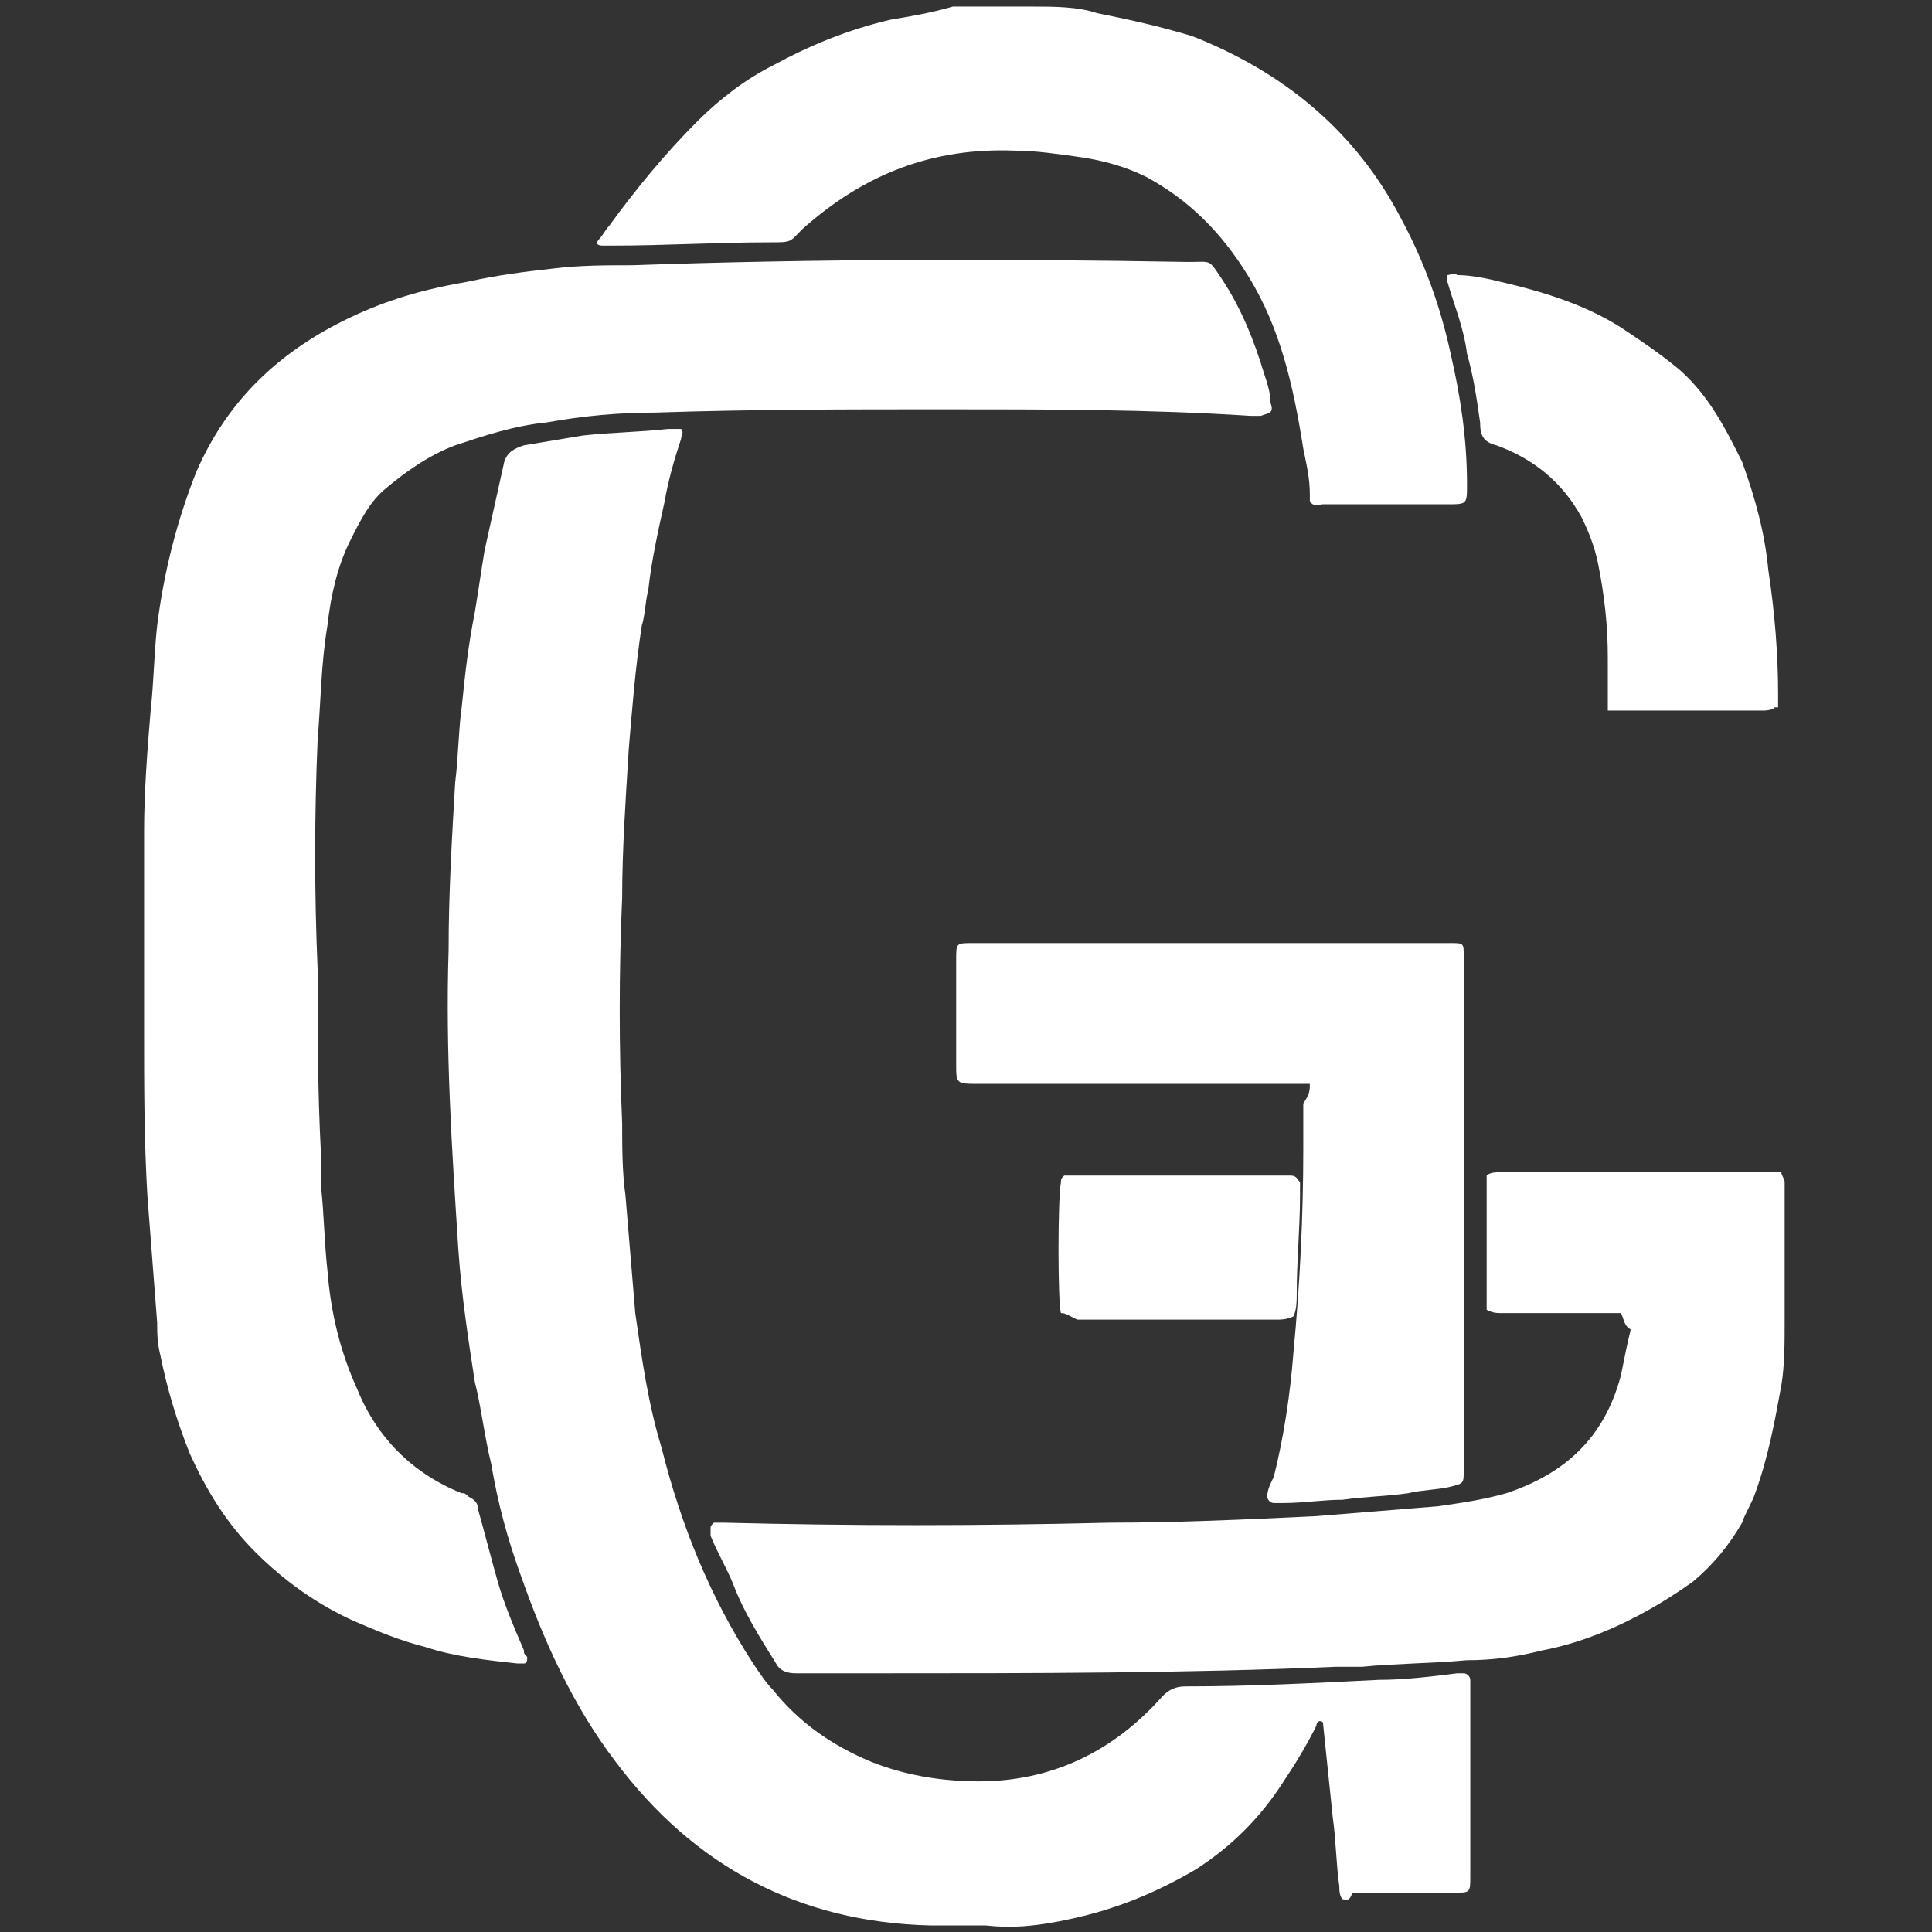
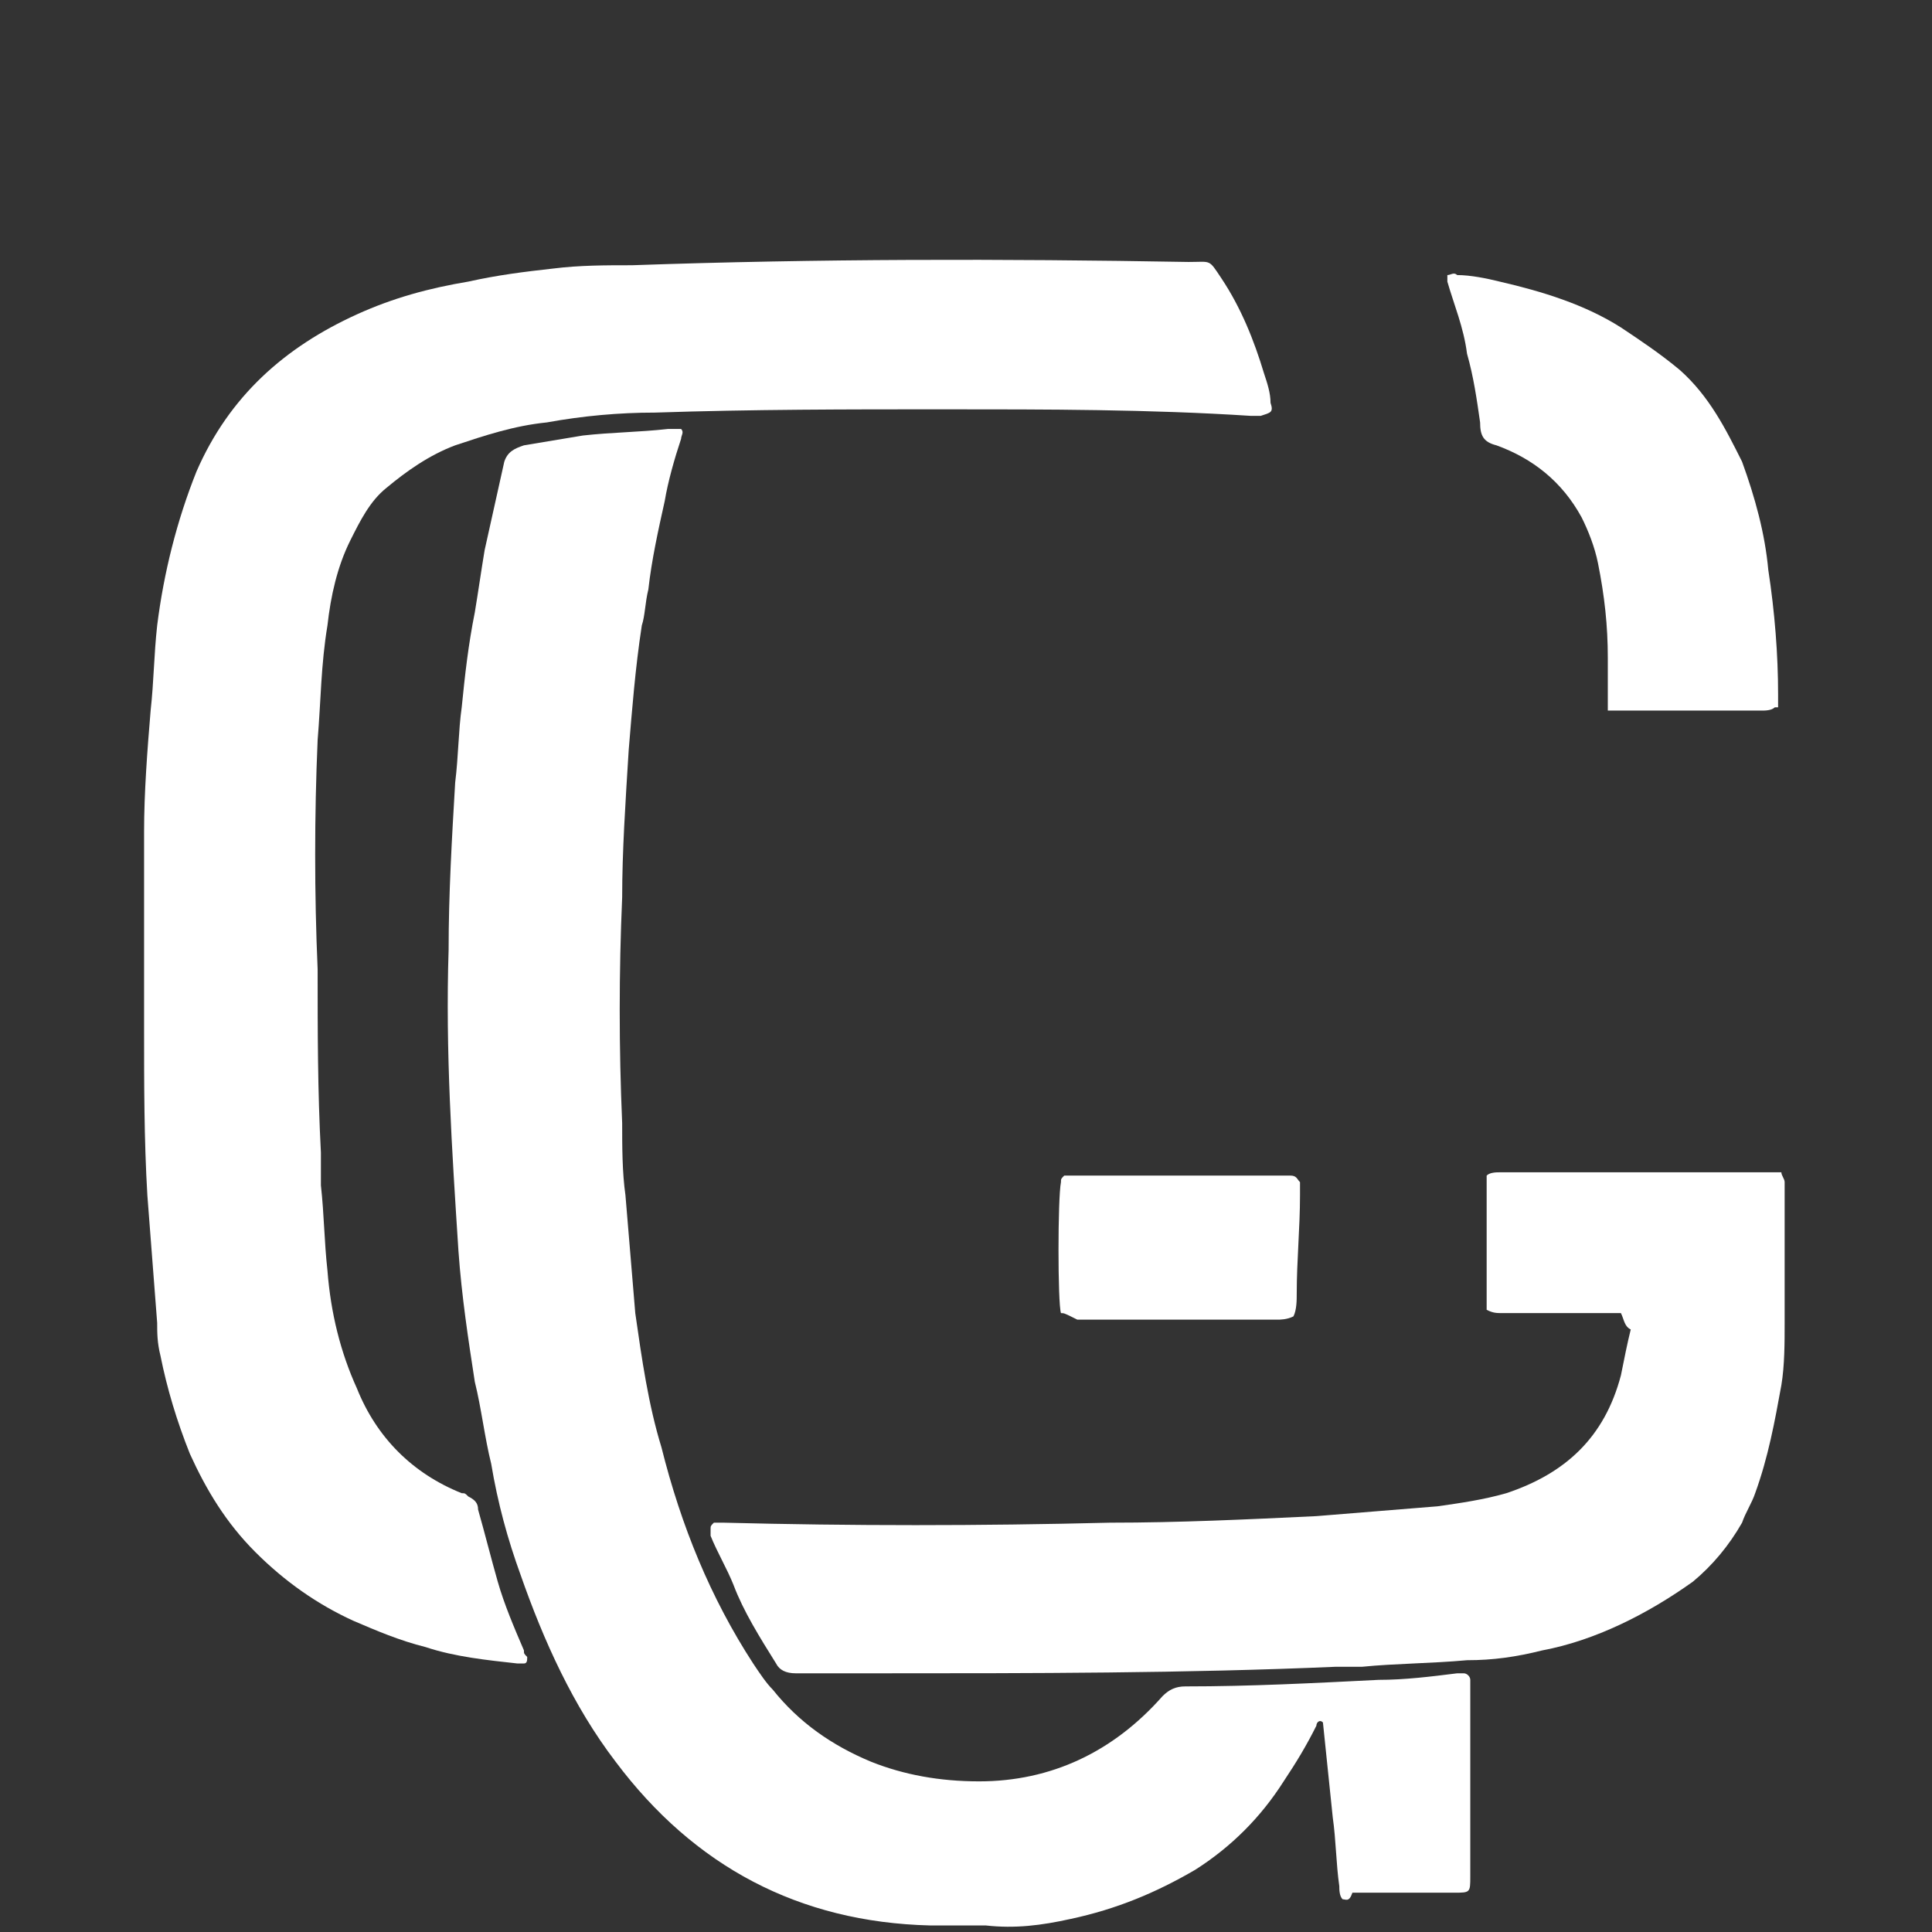
<svg xmlns="http://www.w3.org/2000/svg" version="1.1" id="Layer_1" x="0px" y="0px" viewBox="0 0 59 59" style="enable-background:new 0 0 59 59;" xml:space="preserve">
  <rect x="0" y="0" width="59" height="59" fill="#333333" stroke="none" />
  <style type="text/css">
	.st0{fill:#FFFFFF;}
</style>
  <g>
    <path class="st0" d="M28.8,12.5c-2.9,0-5.8,0-8.8,0.1c-1.1,0-2.2,0.1-3.3,0.3c-1,0.1-1.9,0.4-2.8,0.7c-0.8,0.3-1.5,0.8-2.1,1.3   c-0.5,0.4-0.8,1-1.1,1.6c-0.4,0.8-0.6,1.7-0.7,2.6c-0.2,1.2-0.2,2.3-0.3,3.5c-0.1,2.3-0.1,4.7,0,7c0,1.9,0,3.7,0.1,5.6   c0,0.3,0,0.6,0,1c0.1,0.9,0.1,1.7,0.2,2.6c0.1,1.3,0.4,2.5,0.9,3.6c0.6,1.5,1.7,2.6,3.2,3.2c0.1,0,0.1,0,0.2,0.1   c0.2,0.1,0.3,0.2,0.3,0.4c0.2,0.7,0.4,1.5,0.6,2.2c0.2,0.7,0.5,1.4,0.8,2.1c0,0.1,0,0.1,0.1,0.2c0,0.1,0,0.2-0.1,0.2s-0.1,0-0.2,0   c-0.9-0.1-1.9-0.2-2.8-0.5c-0.8-0.2-1.5-0.5-2.2-0.8c-1.1-0.5-2.1-1.2-3-2.1c-0.9-0.9-1.5-1.9-2-3c-0.4-1-0.7-2-0.9-3   c-0.1-0.4-0.1-0.7-0.1-1c-0.1-1.3-0.2-2.6-0.3-3.9c-0.1-1.7-0.1-3.4-0.1-5.1c0-2,0-4,0-6c0-1.2,0.1-2.5,0.2-3.7   c0.1-0.9,0.1-1.7,0.2-2.6C5,17.5,5.4,15.9,6,14.4c1-2.3,2.7-3.8,4.9-4.8c1.1-0.5,2.2-0.8,3.4-1c0.9-0.2,1.7-0.3,2.6-0.4   c0.8-0.1,1.6-0.1,2.4-0.1c5.7-0.2,11.3-0.2,17-0.1c0.7,0,0.6-0.1,1,0.5c0.6,0.9,1,1.9,1.3,2.9c0.1,0.3,0.2,0.6,0.2,0.9   c0.1,0.3,0,0.3-0.3,0.4c-0.1,0-0.2,0-0.3,0C35.1,12.5,32,12.5,28.8,12.5C28.8,12.5,28.8,12.5,28.8,12.5z" />
    <path class="st0" d="M41,58c-0.1-0.1-0.1-0.3-0.1-0.4c-0.1-0.7-0.1-1.4-0.2-2.1c-0.1-1-0.2-1.9-0.3-2.9c-0.1-0.1-0.2,0-0.2,0.1   c-0.3,0.6-0.6,1.1-1,1.7c-0.7,1.1-1.6,2-2.7,2.7c-1.2,0.7-2.4,1.2-3.8,1.5c-0.9,0.2-1.7,0.3-2.6,0.2c-0.6,0-1.1,0-1.7,0   c-4-0.1-7.2-1.8-9.6-5c-1.3-1.7-2.2-3.7-2.9-5.7c-0.4-1.1-0.7-2.2-0.9-3.4c-0.2-0.8-0.3-1.7-0.5-2.5c-0.2-1.3-0.4-2.6-0.5-4   c-0.2-3.1-0.4-6.1-0.3-9.2c0-1.7,0.1-3.4,0.2-5.1c0.1-0.8,0.1-1.6,0.2-2.3c0.1-1,0.2-1.9,0.4-2.9c0.1-0.6,0.2-1.3,0.3-1.9   c0.2-0.9,0.4-1.8,0.6-2.7c0.1-0.3,0.3-0.4,0.6-0.5c0.6-0.1,1.2-0.2,1.8-0.3c0.9-0.1,1.7-0.1,2.6-0.2c0.1,0,0.3,0,0.4,0   c0.1,0.1,0,0.2,0,0.3c-0.2,0.6-0.4,1.3-0.5,1.9c-0.2,0.9-0.4,1.8-0.5,2.7c-0.1,0.4-0.1,0.8-0.2,1.1c-0.2,1.3-0.3,2.6-0.4,3.8   C19.1,24.5,19,26,19,27.4c-0.1,2.3-0.1,4.6,0,6.9c0,0.7,0,1.5,0.1,2.2c0.1,1.2,0.2,2.4,0.3,3.6c0.2,1.4,0.4,2.8,0.8,4.1   c0.6,2.4,1.5,4.6,2.8,6.6c0.2,0.3,0.4,0.6,0.6,0.8c0.8,1,1.8,1.7,3,2.2c1,0.4,2.1,0.6,3.3,0.6c2.2,0,4.1-0.9,5.6-2.6   c0.2-0.2,0.4-0.3,0.7-0.3c2,0,3.9-0.1,5.9-0.2c0.8,0,1.6-0.1,2.4-0.2c0.1,0,0.1,0,0.2,0c0.1,0,0.2,0.1,0.2,0.2s0,0.2,0,0.3   c0,1.9,0,3.8,0,5.7c0,0.5,0,0.5-0.5,0.5c-1,0-2,0-3.1,0C41.2,58.1,41.1,58,41,58z" />
    <path class="st0" d="M49.5,40.1c-0.1,0-0.3,0-0.4,0c-1.1,0-2.1,0-3.2,0c-0.2,0-0.3,0-0.5-0.1c0,0,0-0.1,0-0.2c0-1.3,0-2.5,0-3.8   c0-0.1,0-0.1,0-0.1c0.1-0.1,0.3-0.1,0.4-0.1c0.7,0,1.4,0,2,0c2,0,4.1,0,6.1,0c0.2,0,0.3,0,0.5,0c0,0.1,0.1,0.2,0.1,0.3   c0,0.3,0,0.6,0,0.9c0,1.1,0,2.3,0,3.4c0,0.6,0,1.3-0.1,1.9c-0.2,1.1-0.4,2.2-0.8,3.3c-0.1,0.3-0.3,0.6-0.4,0.9   c-0.4,0.7-0.9,1.3-1.5,1.8c-1.4,1-3,1.8-4.6,2.1c-0.8,0.2-1.5,0.3-2.3,0.3c-1.1,0.1-2.2,0.1-3.2,0.2c-0.3,0-0.5,0-0.8,0   c-4.6,0.2-9.3,0.2-14,0.2c-0.8,0-1.7,0-2.5,0c-0.3,0-0.5-0.1-0.6-0.3c-0.5-0.8-1-1.6-1.3-2.4c-0.2-0.5-0.5-1-0.7-1.5   c0,0,0-0.1,0-0.2c0-0.1,0-0.1,0.1-0.2c0.1,0,0.2,0,0.3,0c3.9,0.1,7.8,0.1,11.8,0c2.1,0,4.2-0.1,6.3-0.2c1.2-0.1,2.5-0.2,3.7-0.3   c0.7-0.1,1.4-0.2,2.1-0.4c1.8-0.6,3-1.7,3.5-3.6c0.1-0.5,0.2-1,0.3-1.4C49.6,40.5,49.6,40.3,49.5,40.1z" />
-     <path class="st0" d="M40,15.3c0,0,0-0.1,0-0.2c0-0.5-0.1-0.9-0.2-1.4c-0.3-1.9-0.7-3.7-1.7-5.3c-0.8-1.3-1.8-2.3-3.1-3   c-0.6-0.3-1.3-0.5-2-0.6c-0.7-0.1-1.4-0.2-2-0.2c-2.5-0.1-4.6,0.7-6.5,2.4c-0.4,0.4-0.3,0.4-1,0.4c-1.6,0-3.2,0.1-4.8,0.1   c-0.1,0-0.2,0-0.3,0c-0.2,0-0.2-0.1-0.1-0.2c0.1-0.1,0.2-0.3,0.3-0.4c0.8-1.1,1.7-2.2,2.7-3.2c0.7-0.7,1.5-1.3,2.3-1.7   c1.1-0.6,2.3-1.1,3.6-1.4c0.6-0.1,1.2-0.2,1.9-0.4c0.2,0,0.5,0,0.8,0c0.5,0,1.1,0,1.6,0c0.7,0,1.4,0,2,0.2c1,0.2,1.9,0.4,2.9,0.7   c2.8,1.1,5,2.9,6.4,5.6c0.7,1.3,1.2,2.7,1.5,4.1c0.3,1.3,0.5,2.6,0.5,4c0,0.6,0,0.6-0.6,0.6c-1.3,0-2.5,0-3.8,0   C40.3,15.4,40.1,15.5,40,15.3z" />
-     <path class="st0" d="M40,33.1c-0.2,0-0.4,0-0.6,0c-3.2,0-6.3,0-9.5,0c-0.7,0-0.7,0-0.7-0.6c0-1.1,0-2.2,0-3.2c0-0.5,0-0.5,0.5-0.5   c3.6,0,7.3,0,10.9,0c1.1,0,2.3,0,3.4,0c0.1,0,0.2,0,0.3,0c0.4,0,0.4,0,0.4,0.4c0,1.7,0,3.4,0,5.1c0,3.5,0,6.9,0,10.4   c0,0.1,0,0.1,0,0.2c0,0.4,0,0.4-0.4,0.5c-0.4,0.1-0.9,0.1-1.3,0.2c-0.7,0.1-1.3,0.1-2,0.2c-0.6,0-1.2,0.1-1.8,0.1   c-0.1,0-0.2,0-0.3,0c-0.1,0-0.2-0.1-0.2-0.2c0-0.2,0.1-0.4,0.2-0.6c0.3-1.2,0.5-2.5,0.6-3.8c0.2-2.1,0.3-4.2,0.3-6.2   c0-0.5,0-1,0-1.4C40,33.4,40,33.3,40,33.1z" />
    <path class="st0" d="M54.2,21.6c-0.1,0.1-0.3,0.1-0.4,0.1c-1.4,0-2.8,0-4.3,0c-0.1,0-0.2,0-0.4,0c0-0.1,0-0.3,0-0.4   c0-0.4,0-0.8,0-1.2c0-1-0.1-1.9-0.3-2.9c-0.1-0.5-0.3-1-0.5-1.4c-0.6-1.1-1.5-1.8-2.6-2.2c-0.4-0.1-0.5-0.3-0.5-0.7   c-0.1-0.7-0.2-1.4-0.4-2.1c-0.1-0.8-0.4-1.5-0.6-2.2c0-0.1,0-0.1,0-0.2c0.1,0,0.2-0.1,0.3,0c0.4,0,0.9,0.1,1.3,0.2   c1.3,0.3,2.6,0.7,3.7,1.4c0.6,0.4,1.2,0.8,1.8,1.3c0.9,0.8,1.4,1.8,1.9,2.8c0.4,1.1,0.7,2.2,0.8,3.3c0.2,1.3,0.3,2.6,0.3,3.8   c0,0.1,0,0.2,0,0.4C54.2,21.6,54.2,21.6,54.2,21.6z" />
    <path class="st0" d="M32.4,40.1c-0.1-0.3-0.1-3.5,0-4c0-0.1,0-0.1,0.1-0.2c0.1,0,0.3,0,0.4,0c2.1,0,4.2,0,6.3,0c0.1,0,0.1,0,0.2,0   c0.2,0,0.2,0.1,0.3,0.2c0,0.1,0,0.2,0,0.4c0,1-0.1,2-0.1,3c0,0.2,0,0.5-0.1,0.7c-0.2,0.1-0.4,0.1-0.5,0.1c-1.8,0-3.6,0-5.5,0   c-0.2,0-0.4,0-0.6,0C32.5,40.1,32.5,40.1,32.4,40.1z" />
  </g>
</svg>